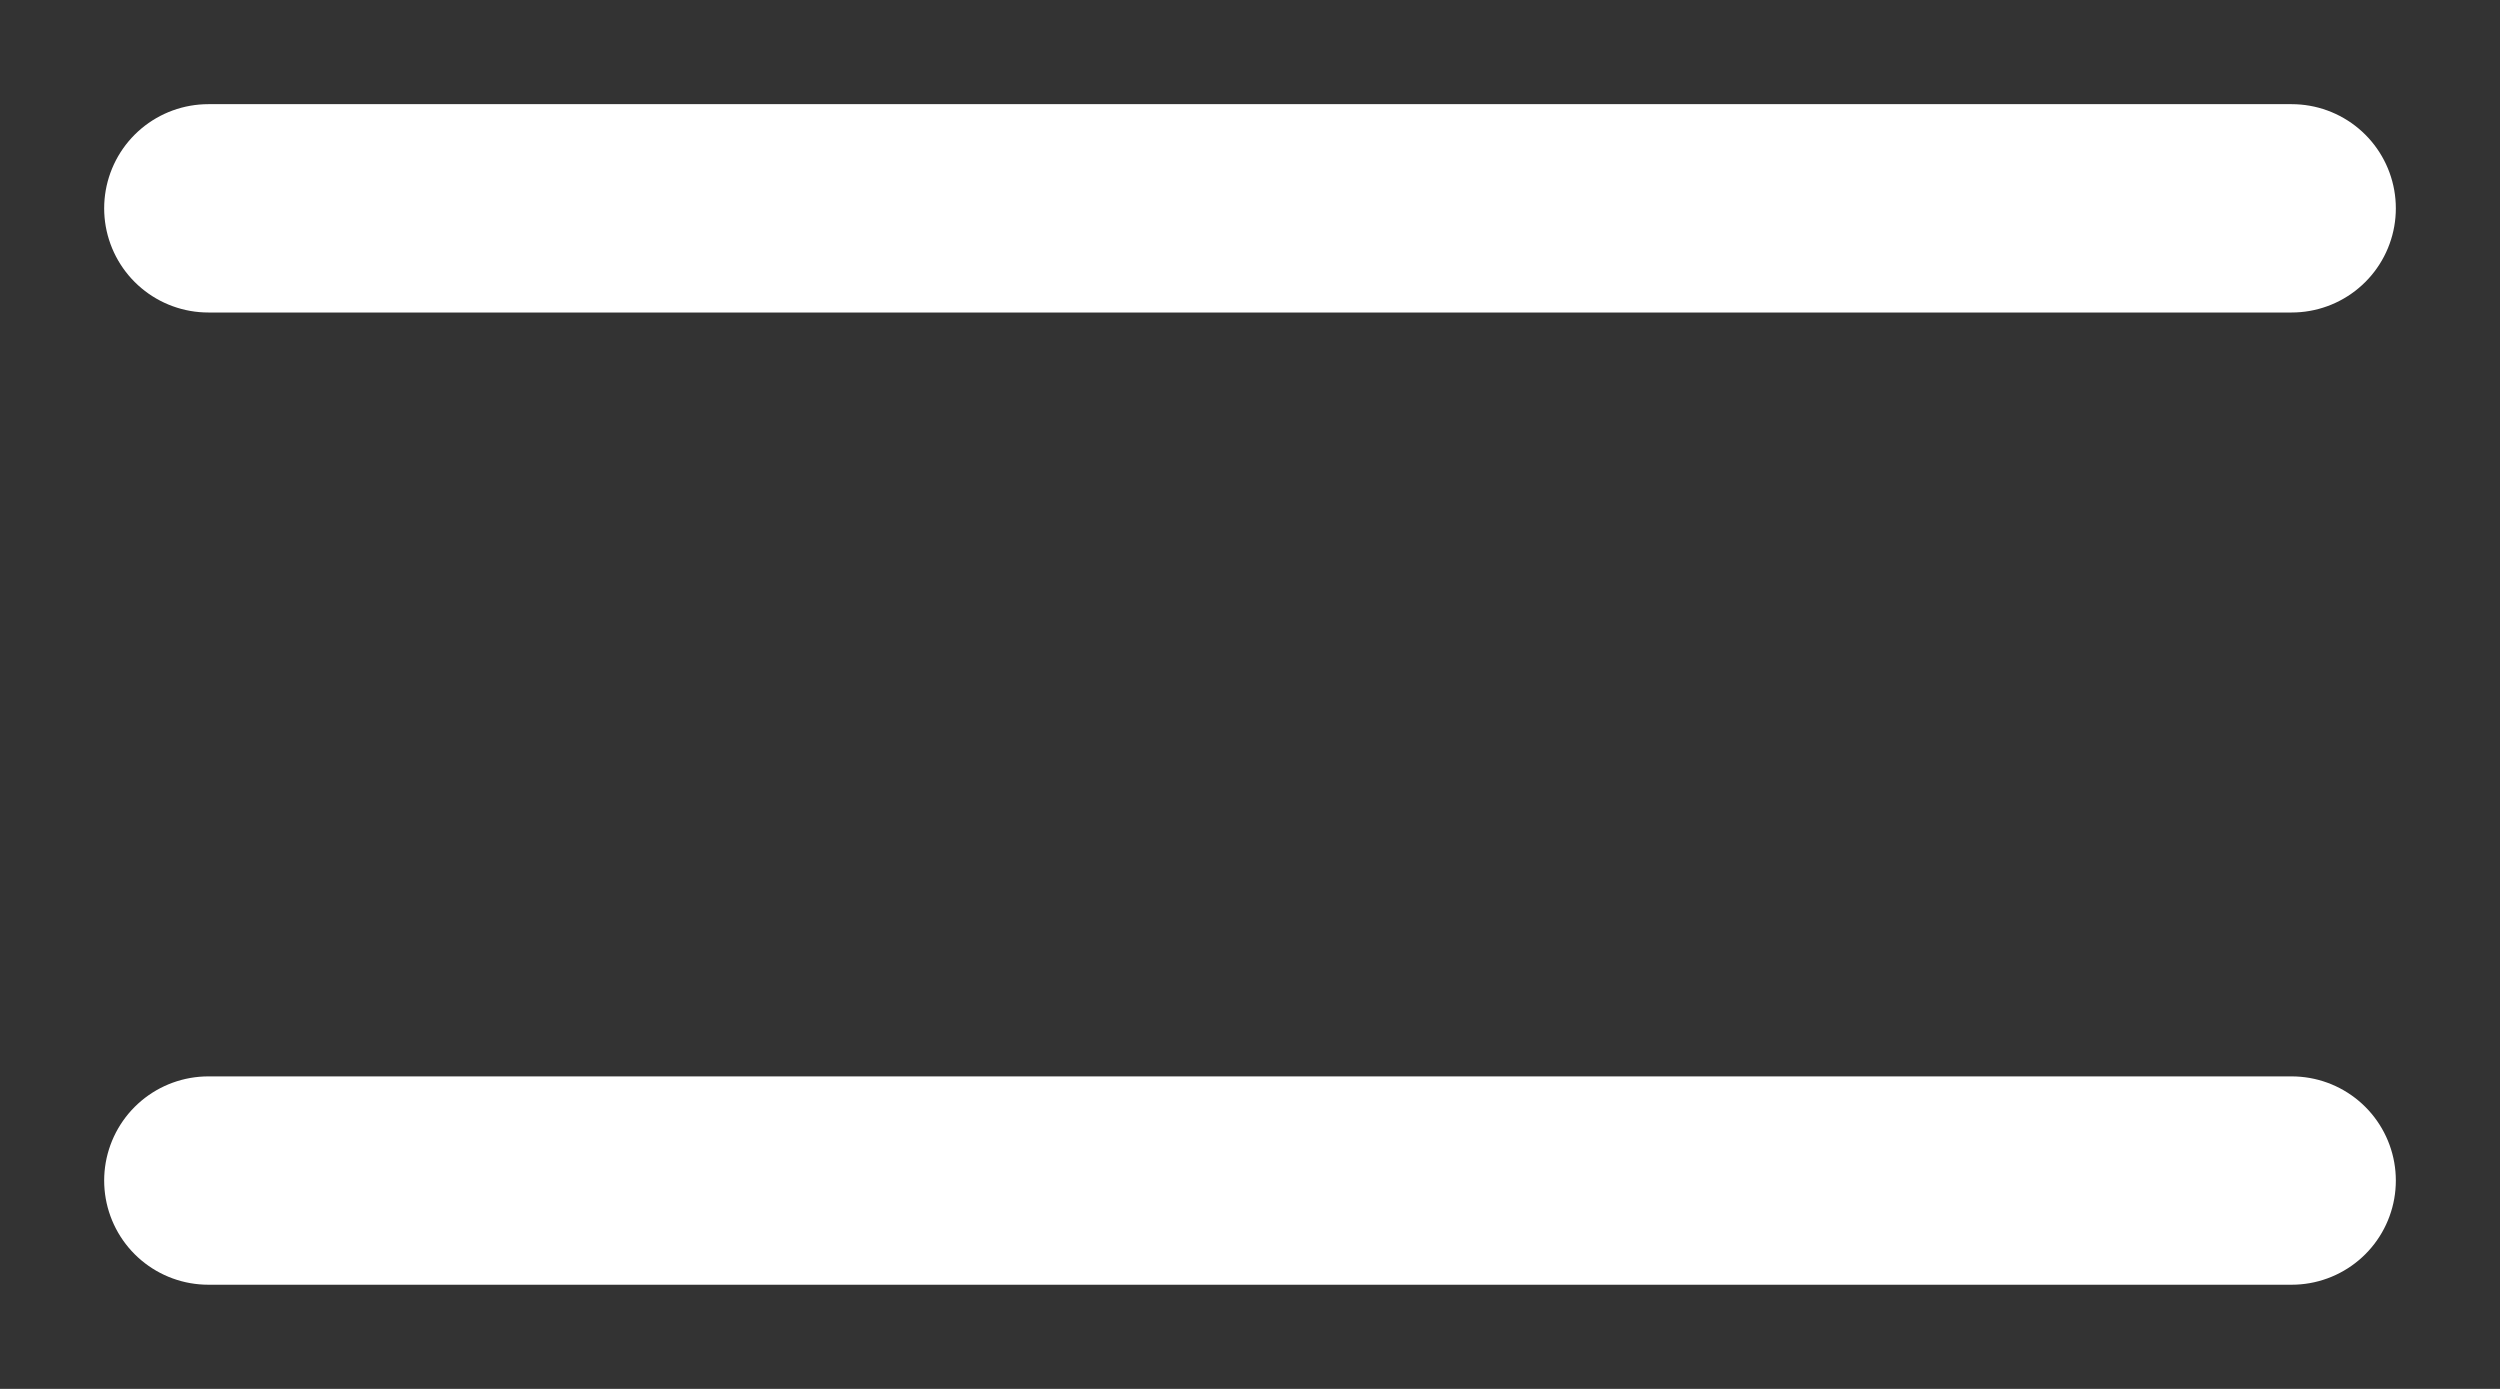
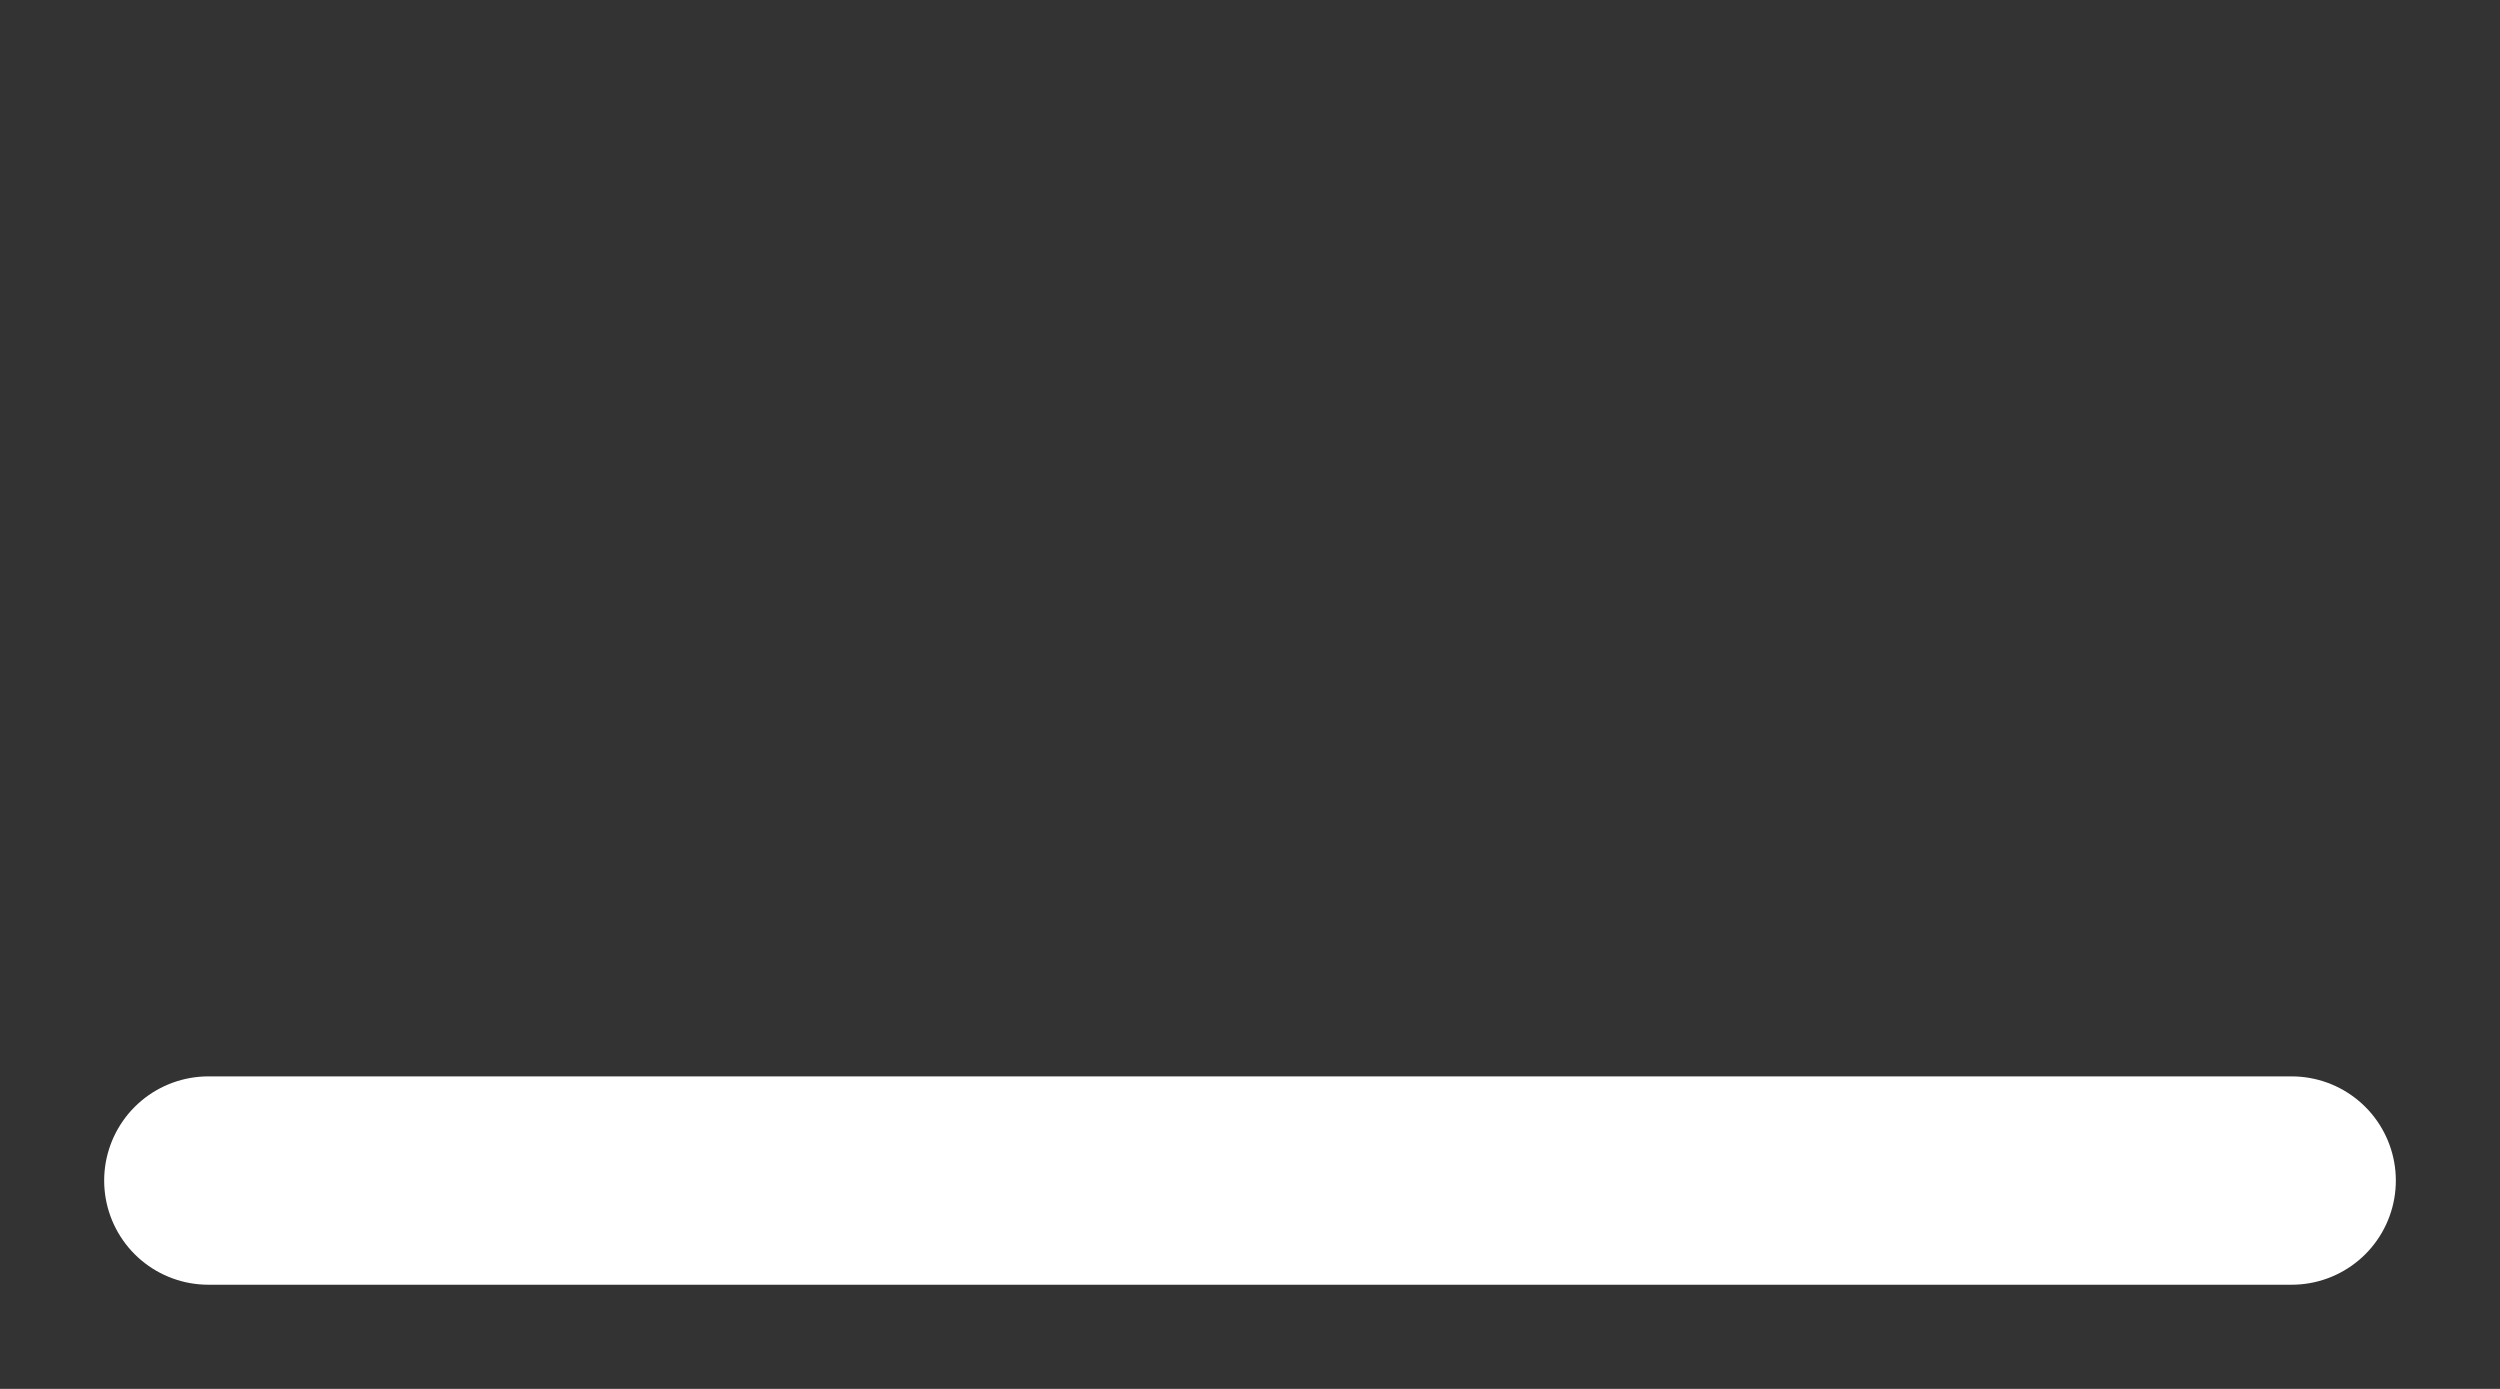
<svg xmlns="http://www.w3.org/2000/svg" width="18" height="10" viewBox="0 0 18 10" fill="none">
  <rect x="0" y="0" width="18" height="10" fill="#333333" stroke="none" />
-   <path d="M1.5 1.5H16.5" stroke="white" stroke-width="1.5" stroke-linecap="round" />
  <path d="M1.5 8.5H16.5" stroke="white" stroke-width="1.5" stroke-linecap="round" />
</svg>